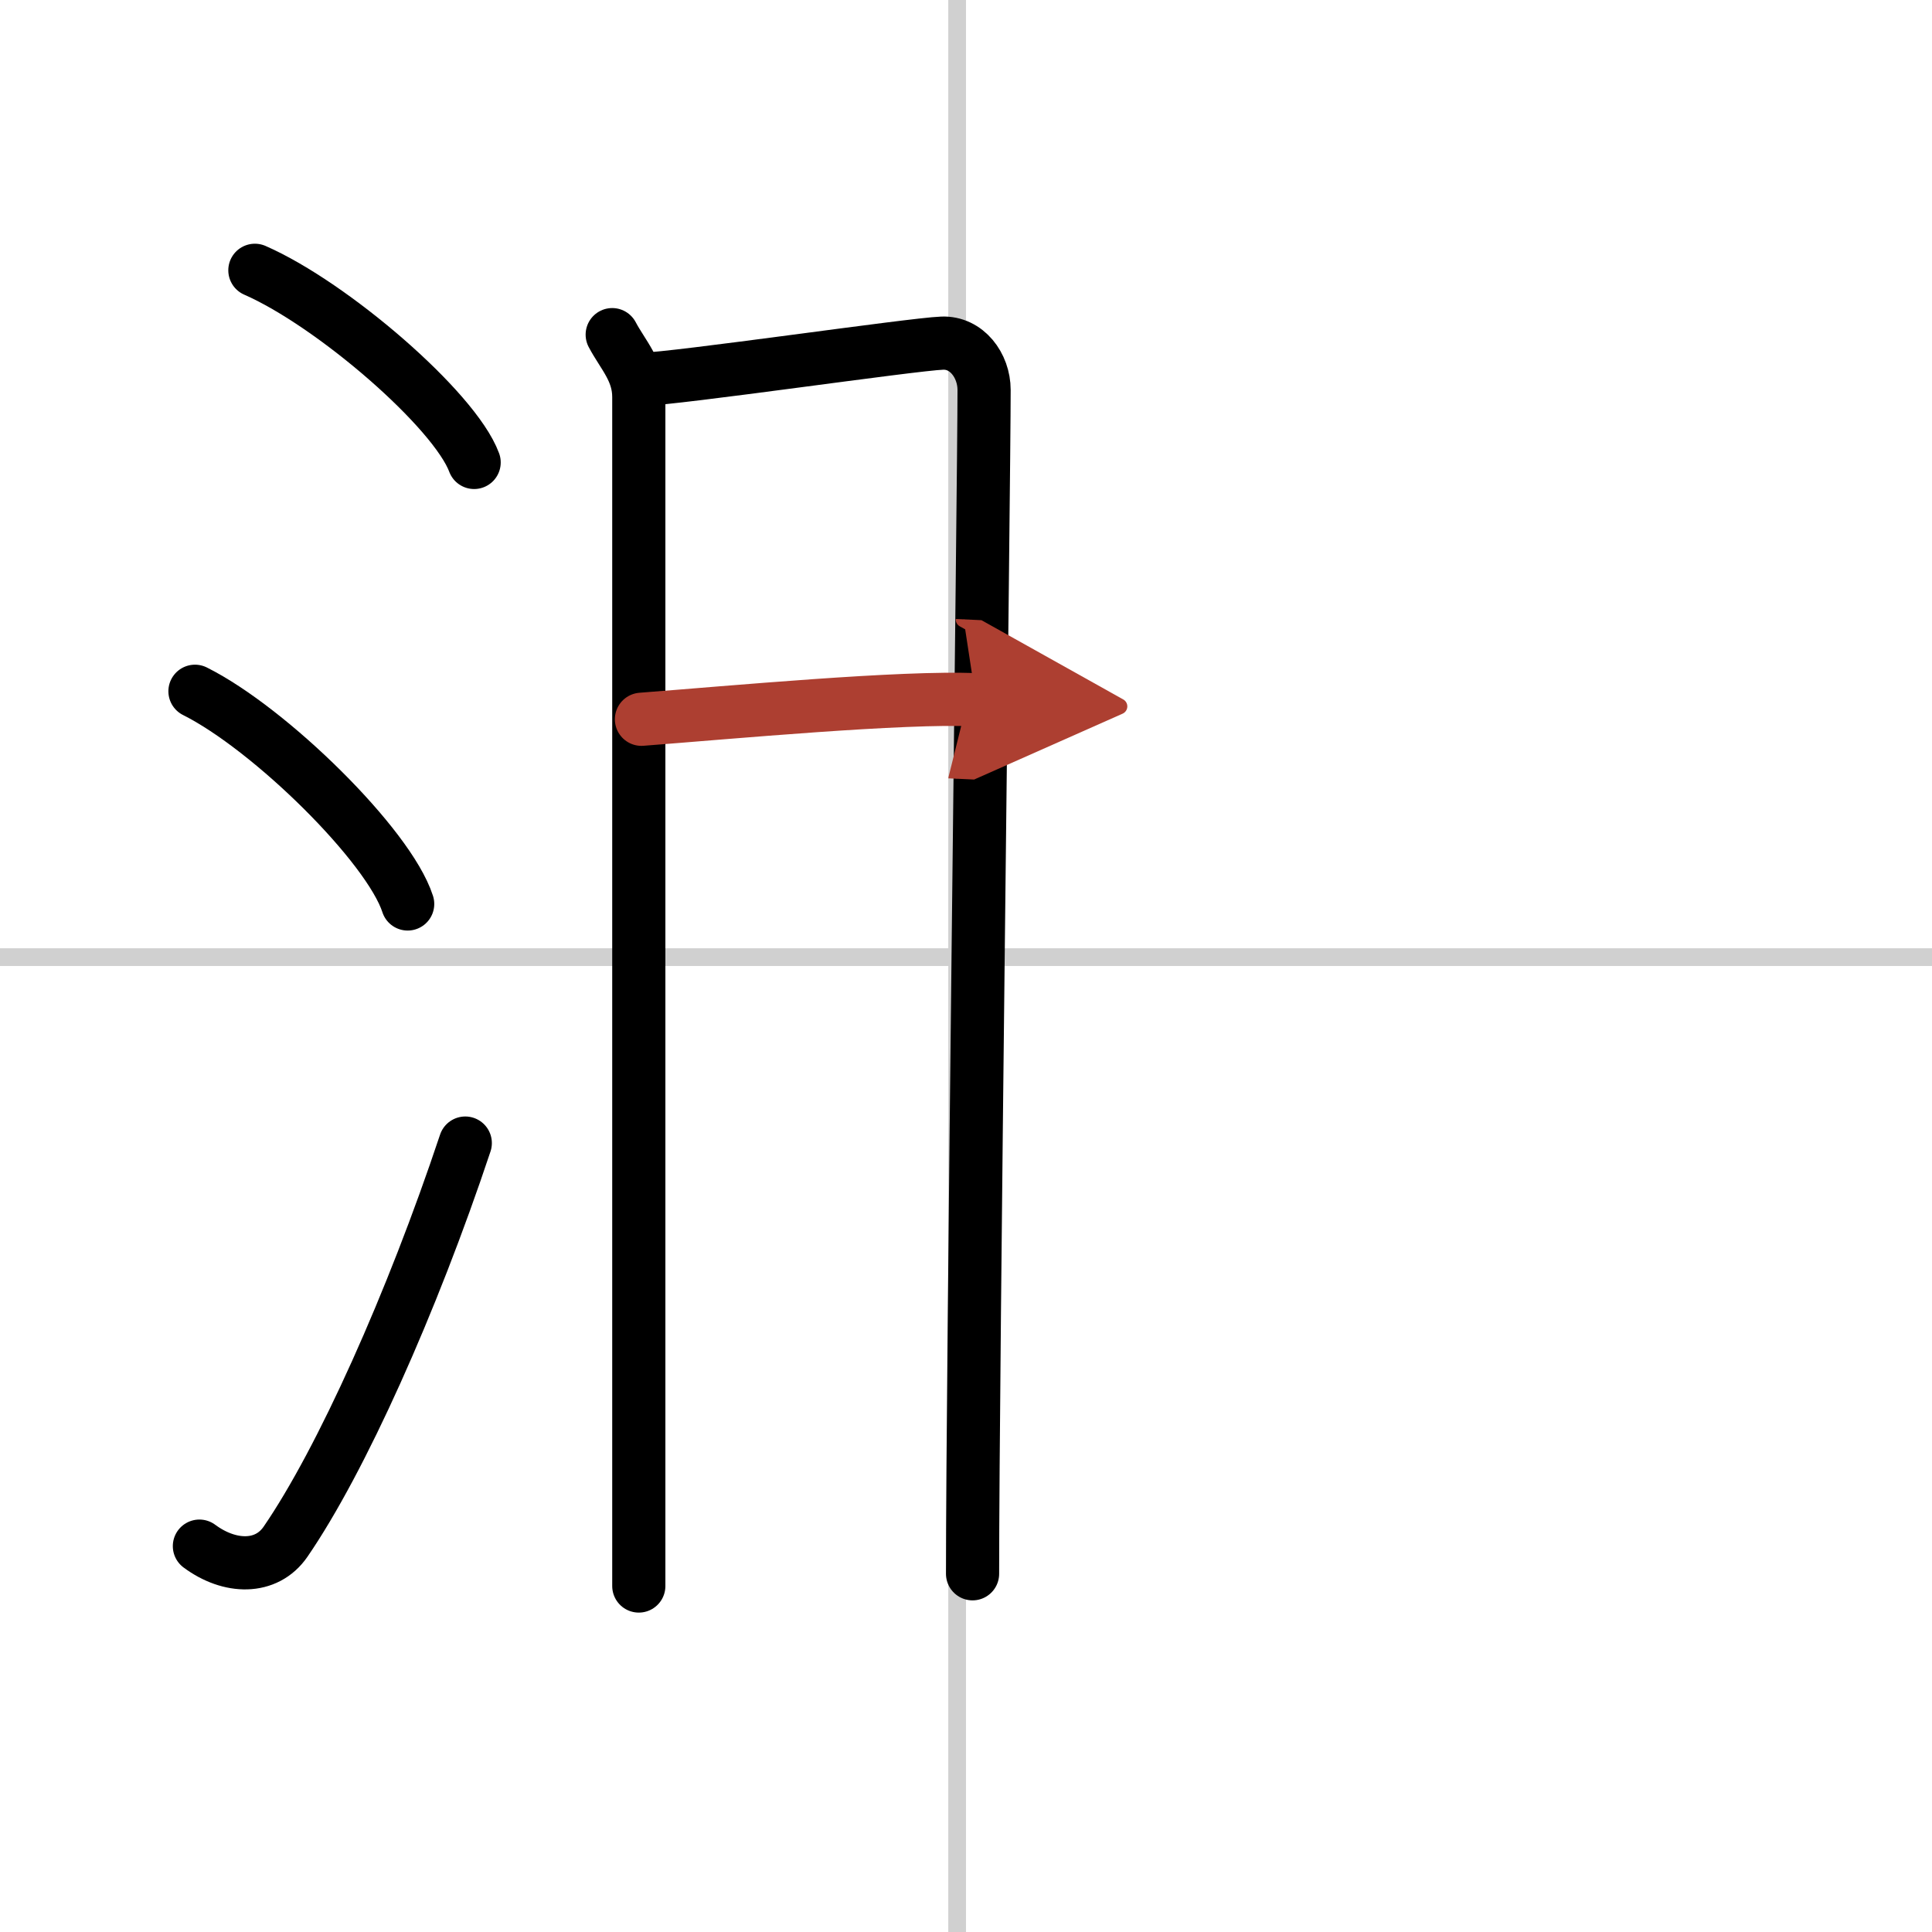
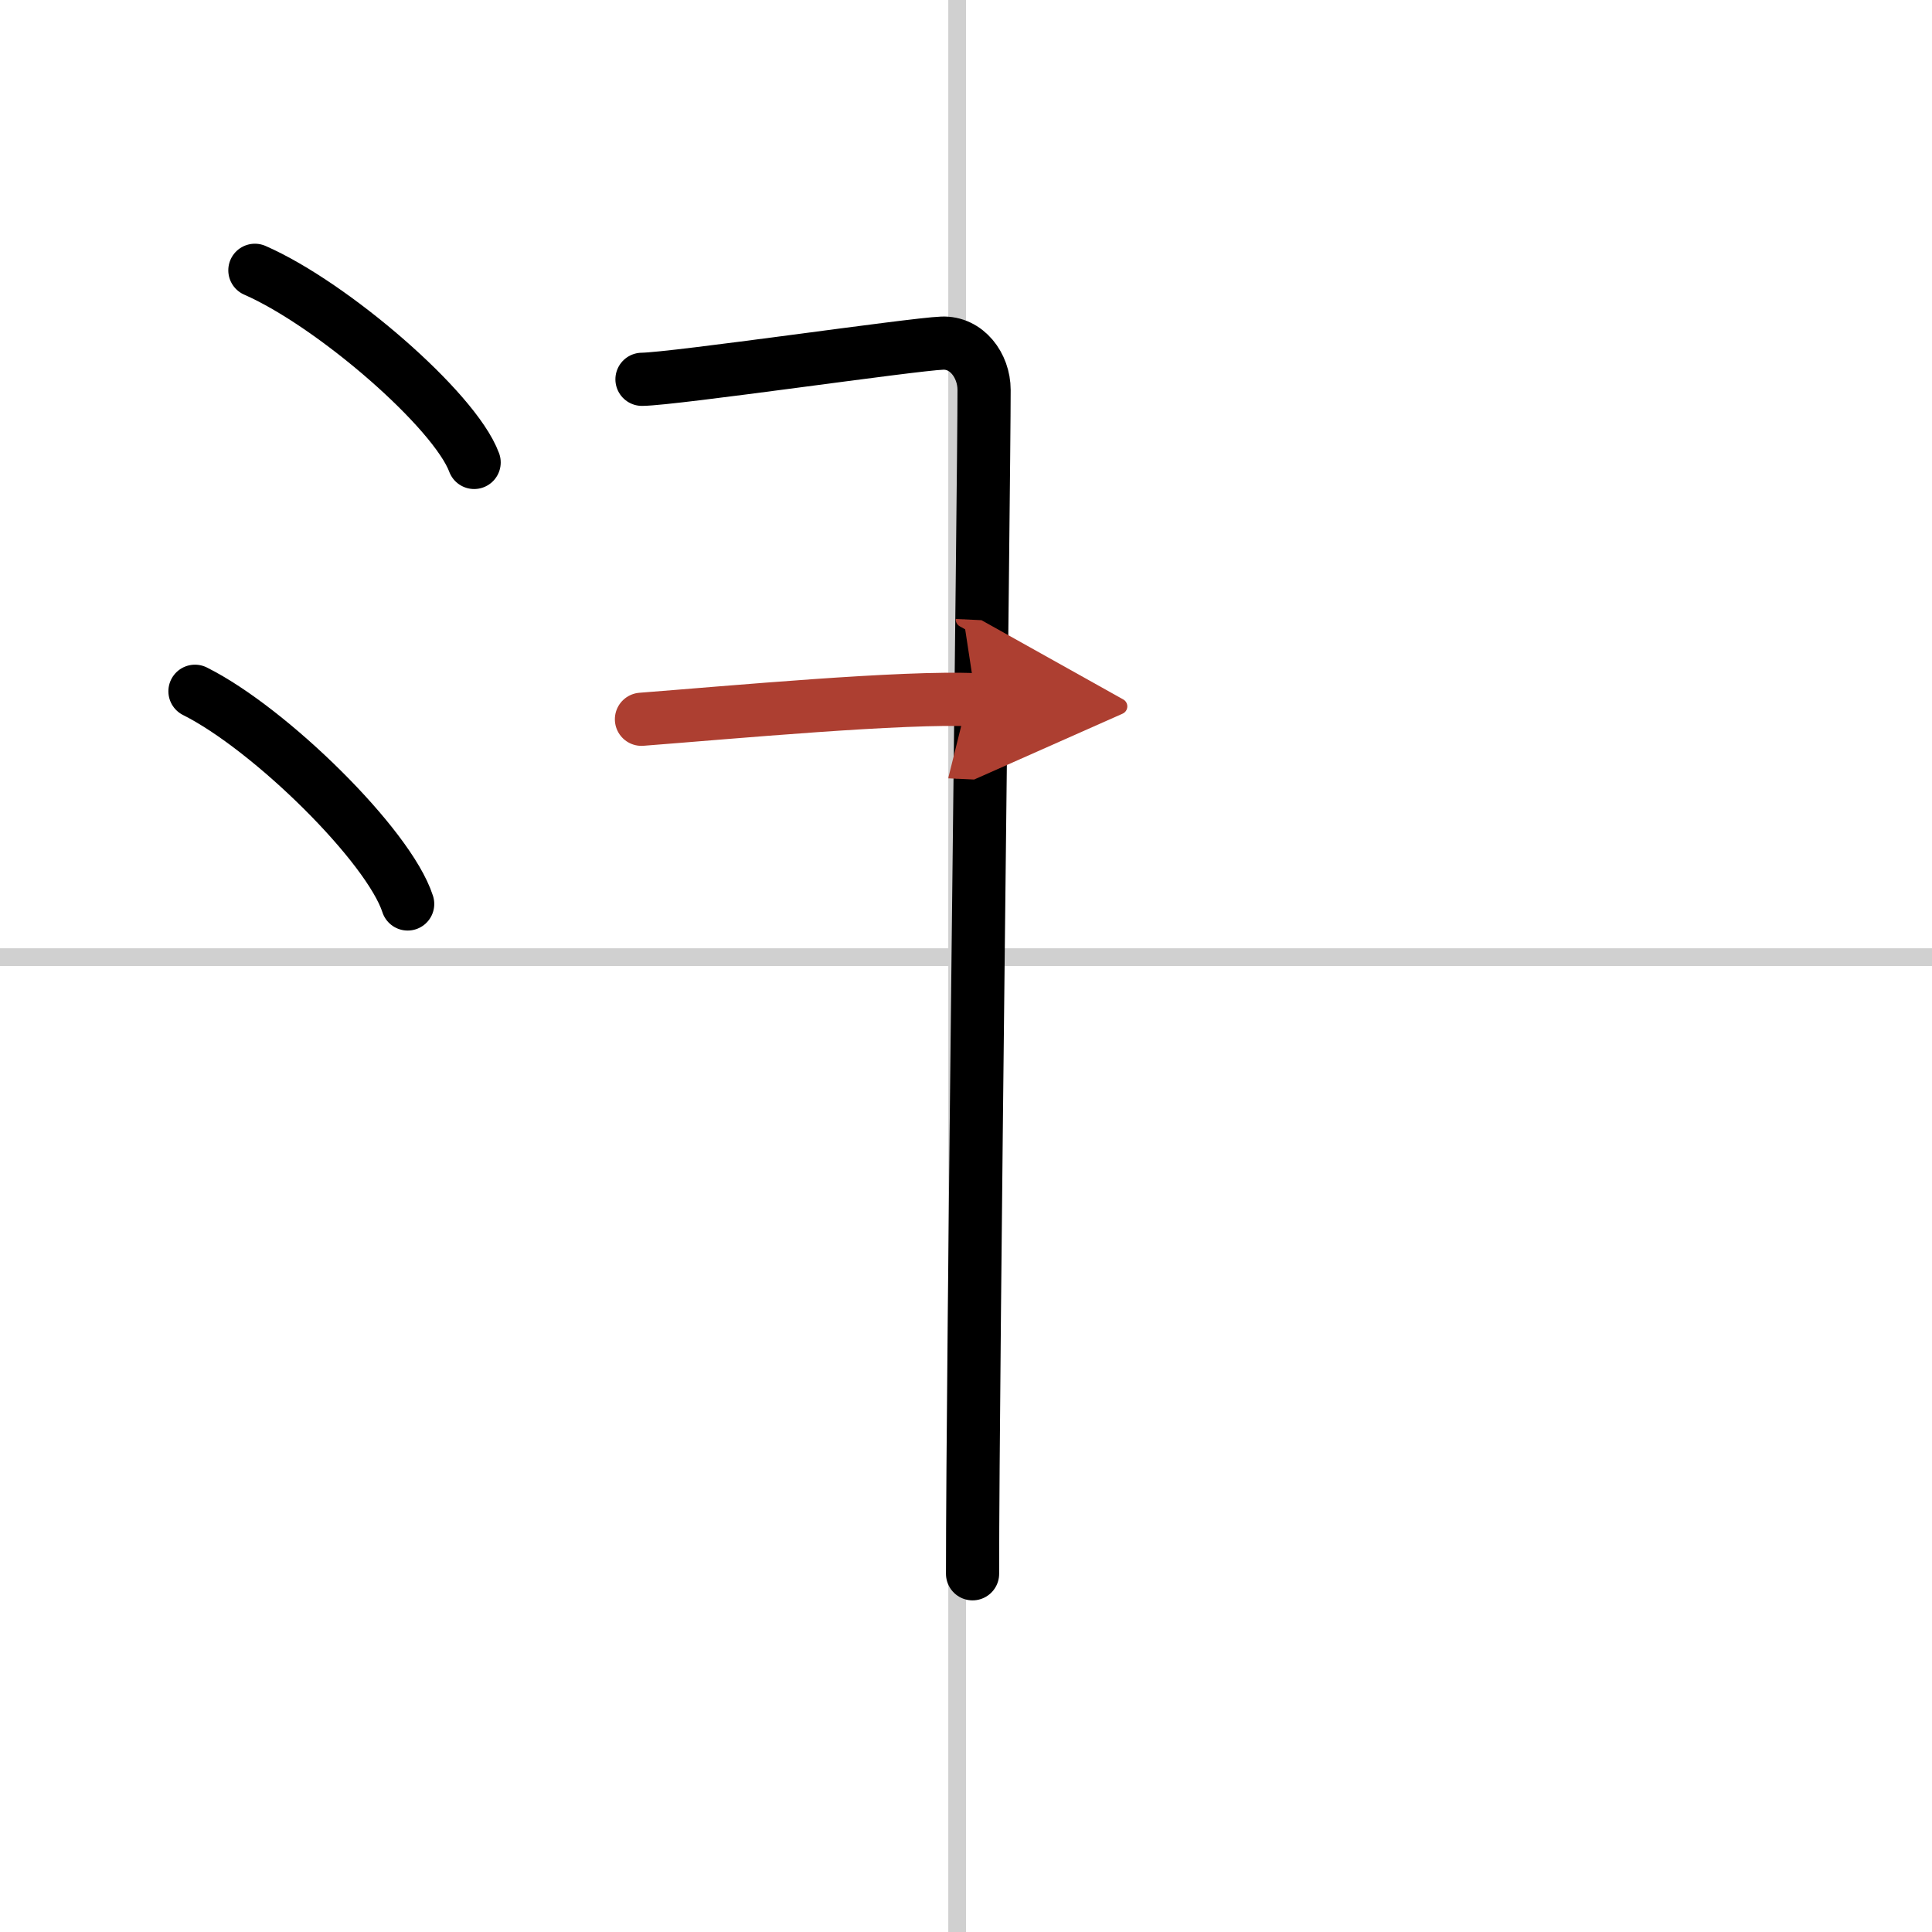
<svg xmlns="http://www.w3.org/2000/svg" width="400" height="400" viewBox="0 0 109 109">
  <defs>
    <marker id="a" markerWidth="4" orient="auto" refX="1" refY="5" viewBox="0 0 10 10">
      <polyline points="0 0 10 5 0 10 1 5" fill="#ad3f31" stroke="#ad3f31" />
    </marker>
  </defs>
  <g fill="none" stroke="#000" stroke-linecap="round" stroke-linejoin="round" stroke-width="3">
    <rect width="100%" height="100%" fill="#fff" stroke="#fff" />
    <line x1="54" x2="54" y2="109" stroke="#d0d0d0" stroke-width="1" />
    <line x2="109" y1="54" y2="54" stroke="#d0d0d0" stroke-width="1" />
    <path d="m14.38 15.25c4.37 1.91 11.27 7.87 12.37 10.84" />
    <path d="m11 39c4.24 2.12 10.94 8.71 12 12" />
-     <path d="m11.25 87.23c1.71 1.27 3.78 1.32 4.86-0.25 3.14-4.57 7.14-13.49 10.14-22.49" />
-     <path d="m34.54 18.88c0.61 1.15 1.5 2.03 1.5 3.52v67.08" />
    <path d="m36.22 21.4c1.84-0.02 15.25-1.98 16.93-2.04 1.39-0.06 2.37 1.26 2.37 2.64 0 5.1-0.65 55.15-0.65 66.79" />
    <path d="m36.19 40.58c5.07-0.39 14.75-1.29 18.87-1.1" marker-end="url(#a)" stroke="#ad3f31" />
  </g>
</svg>